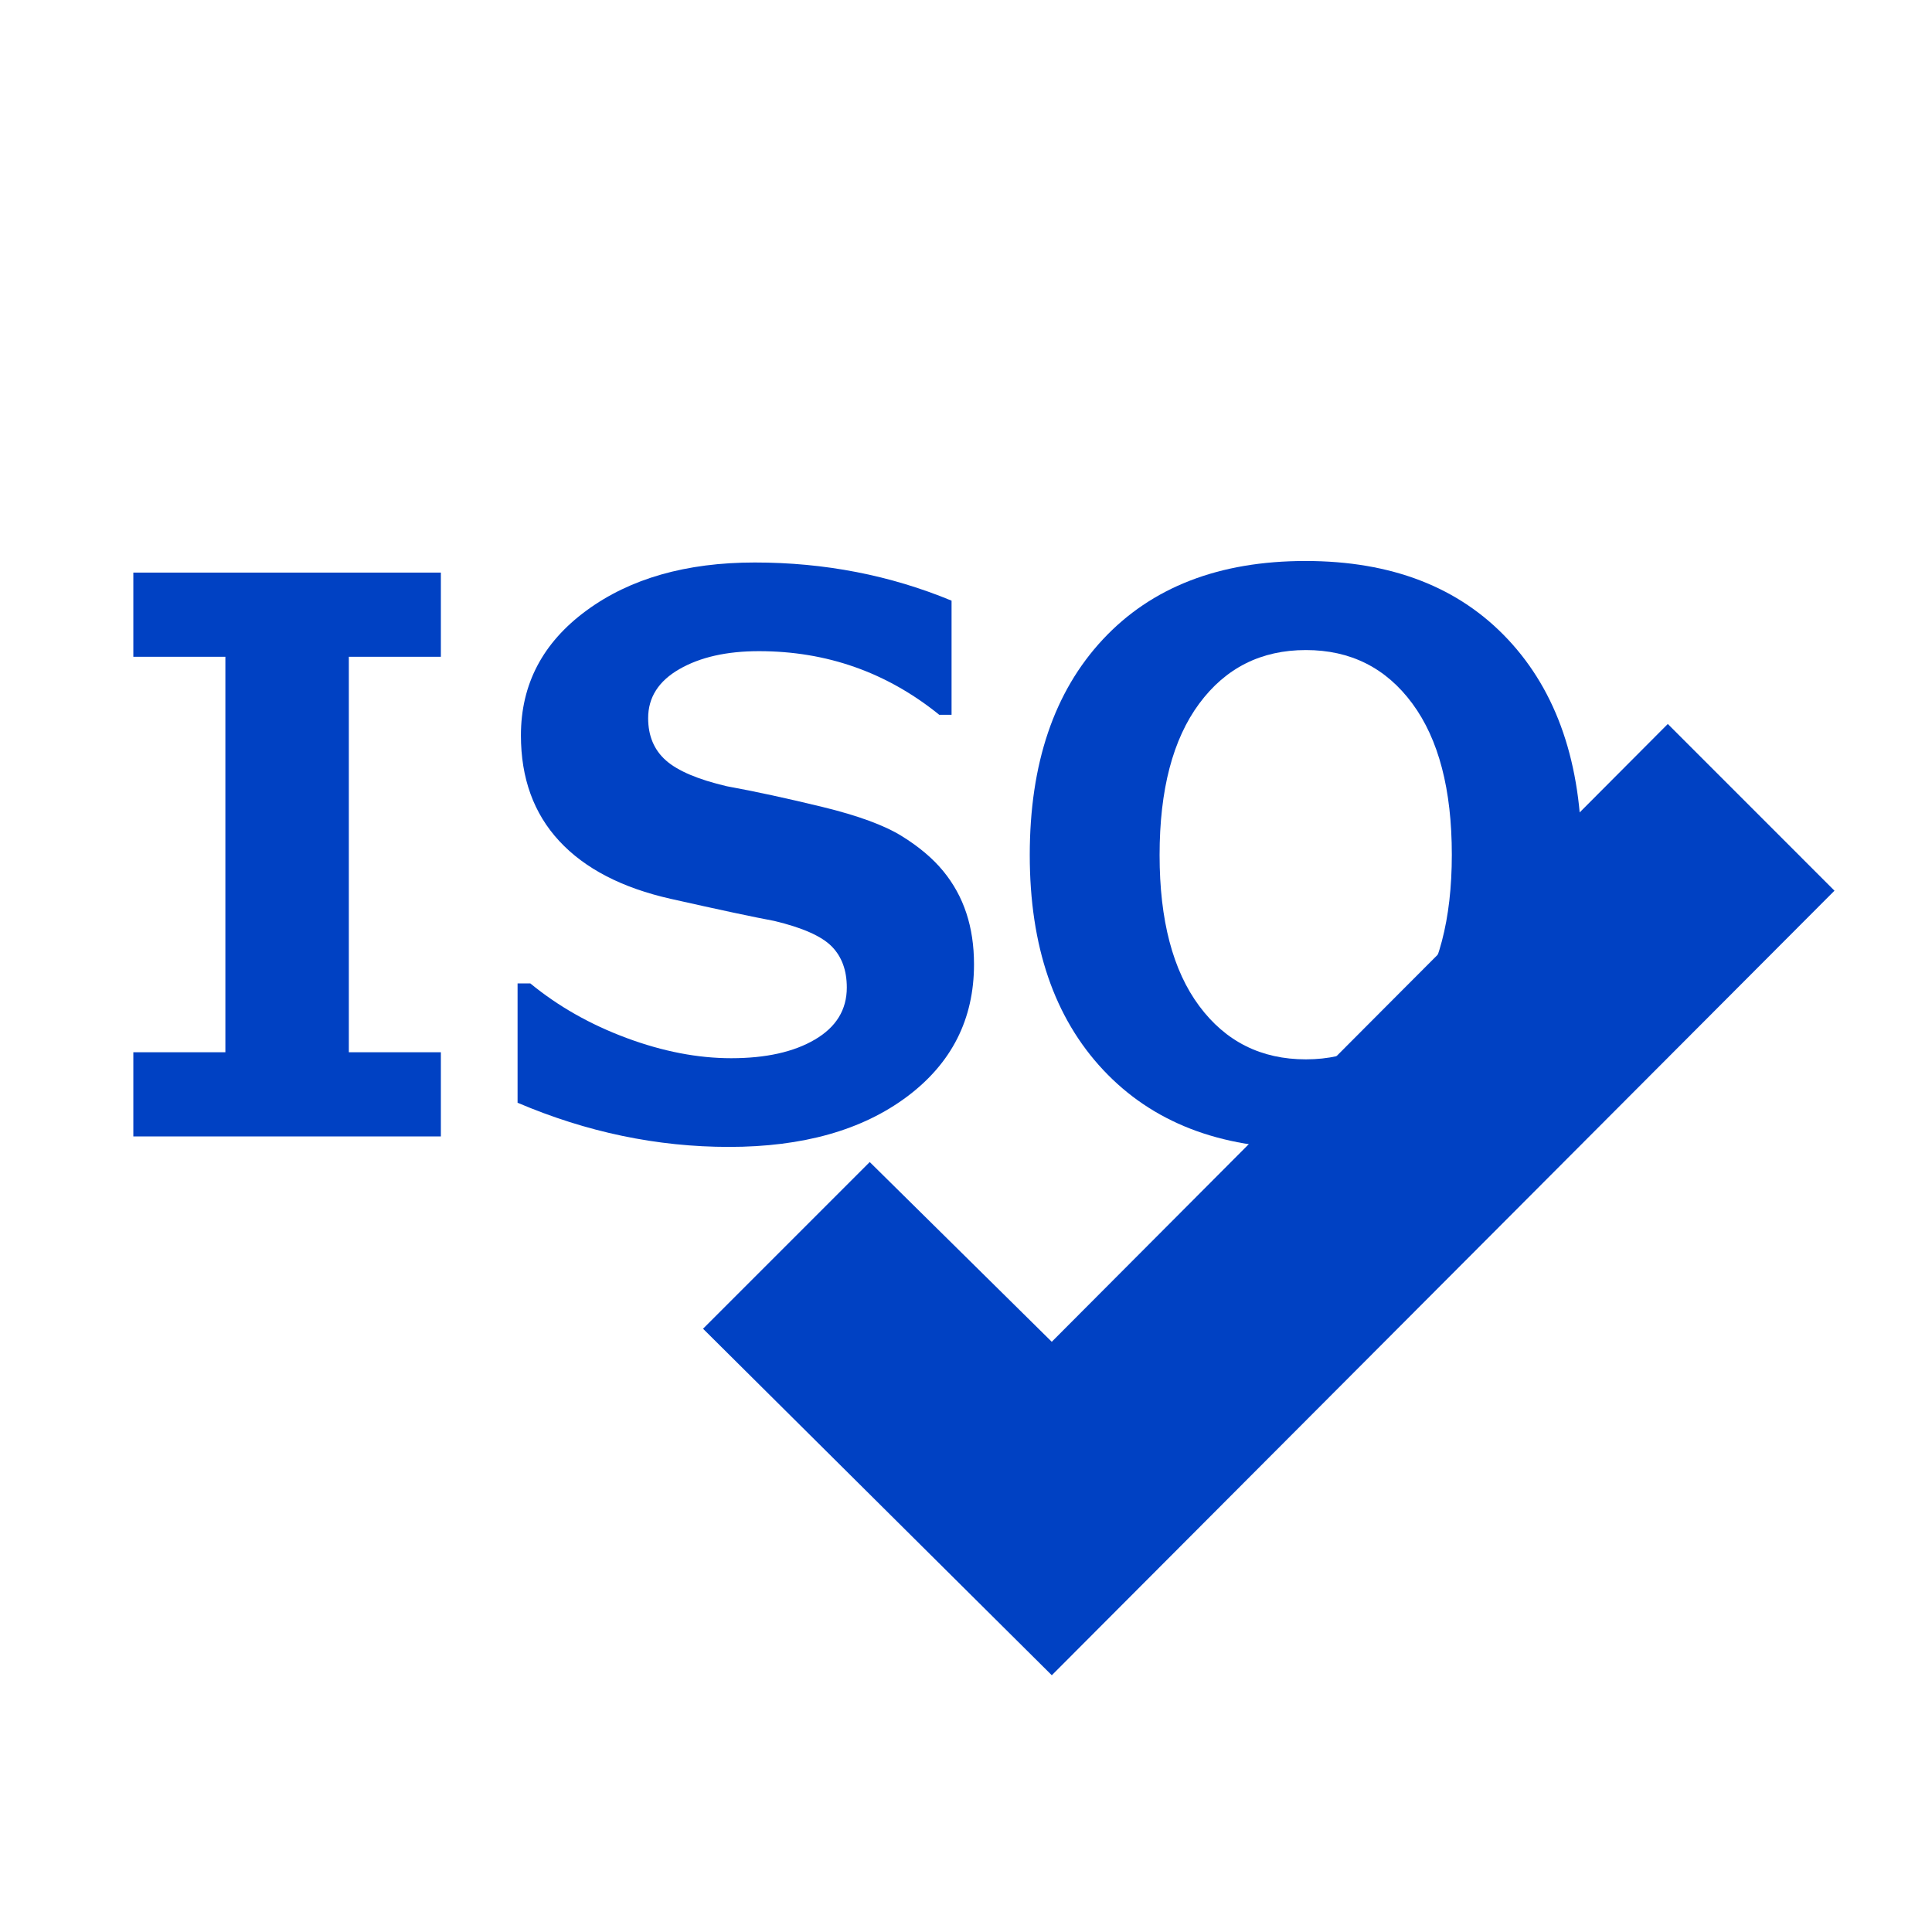
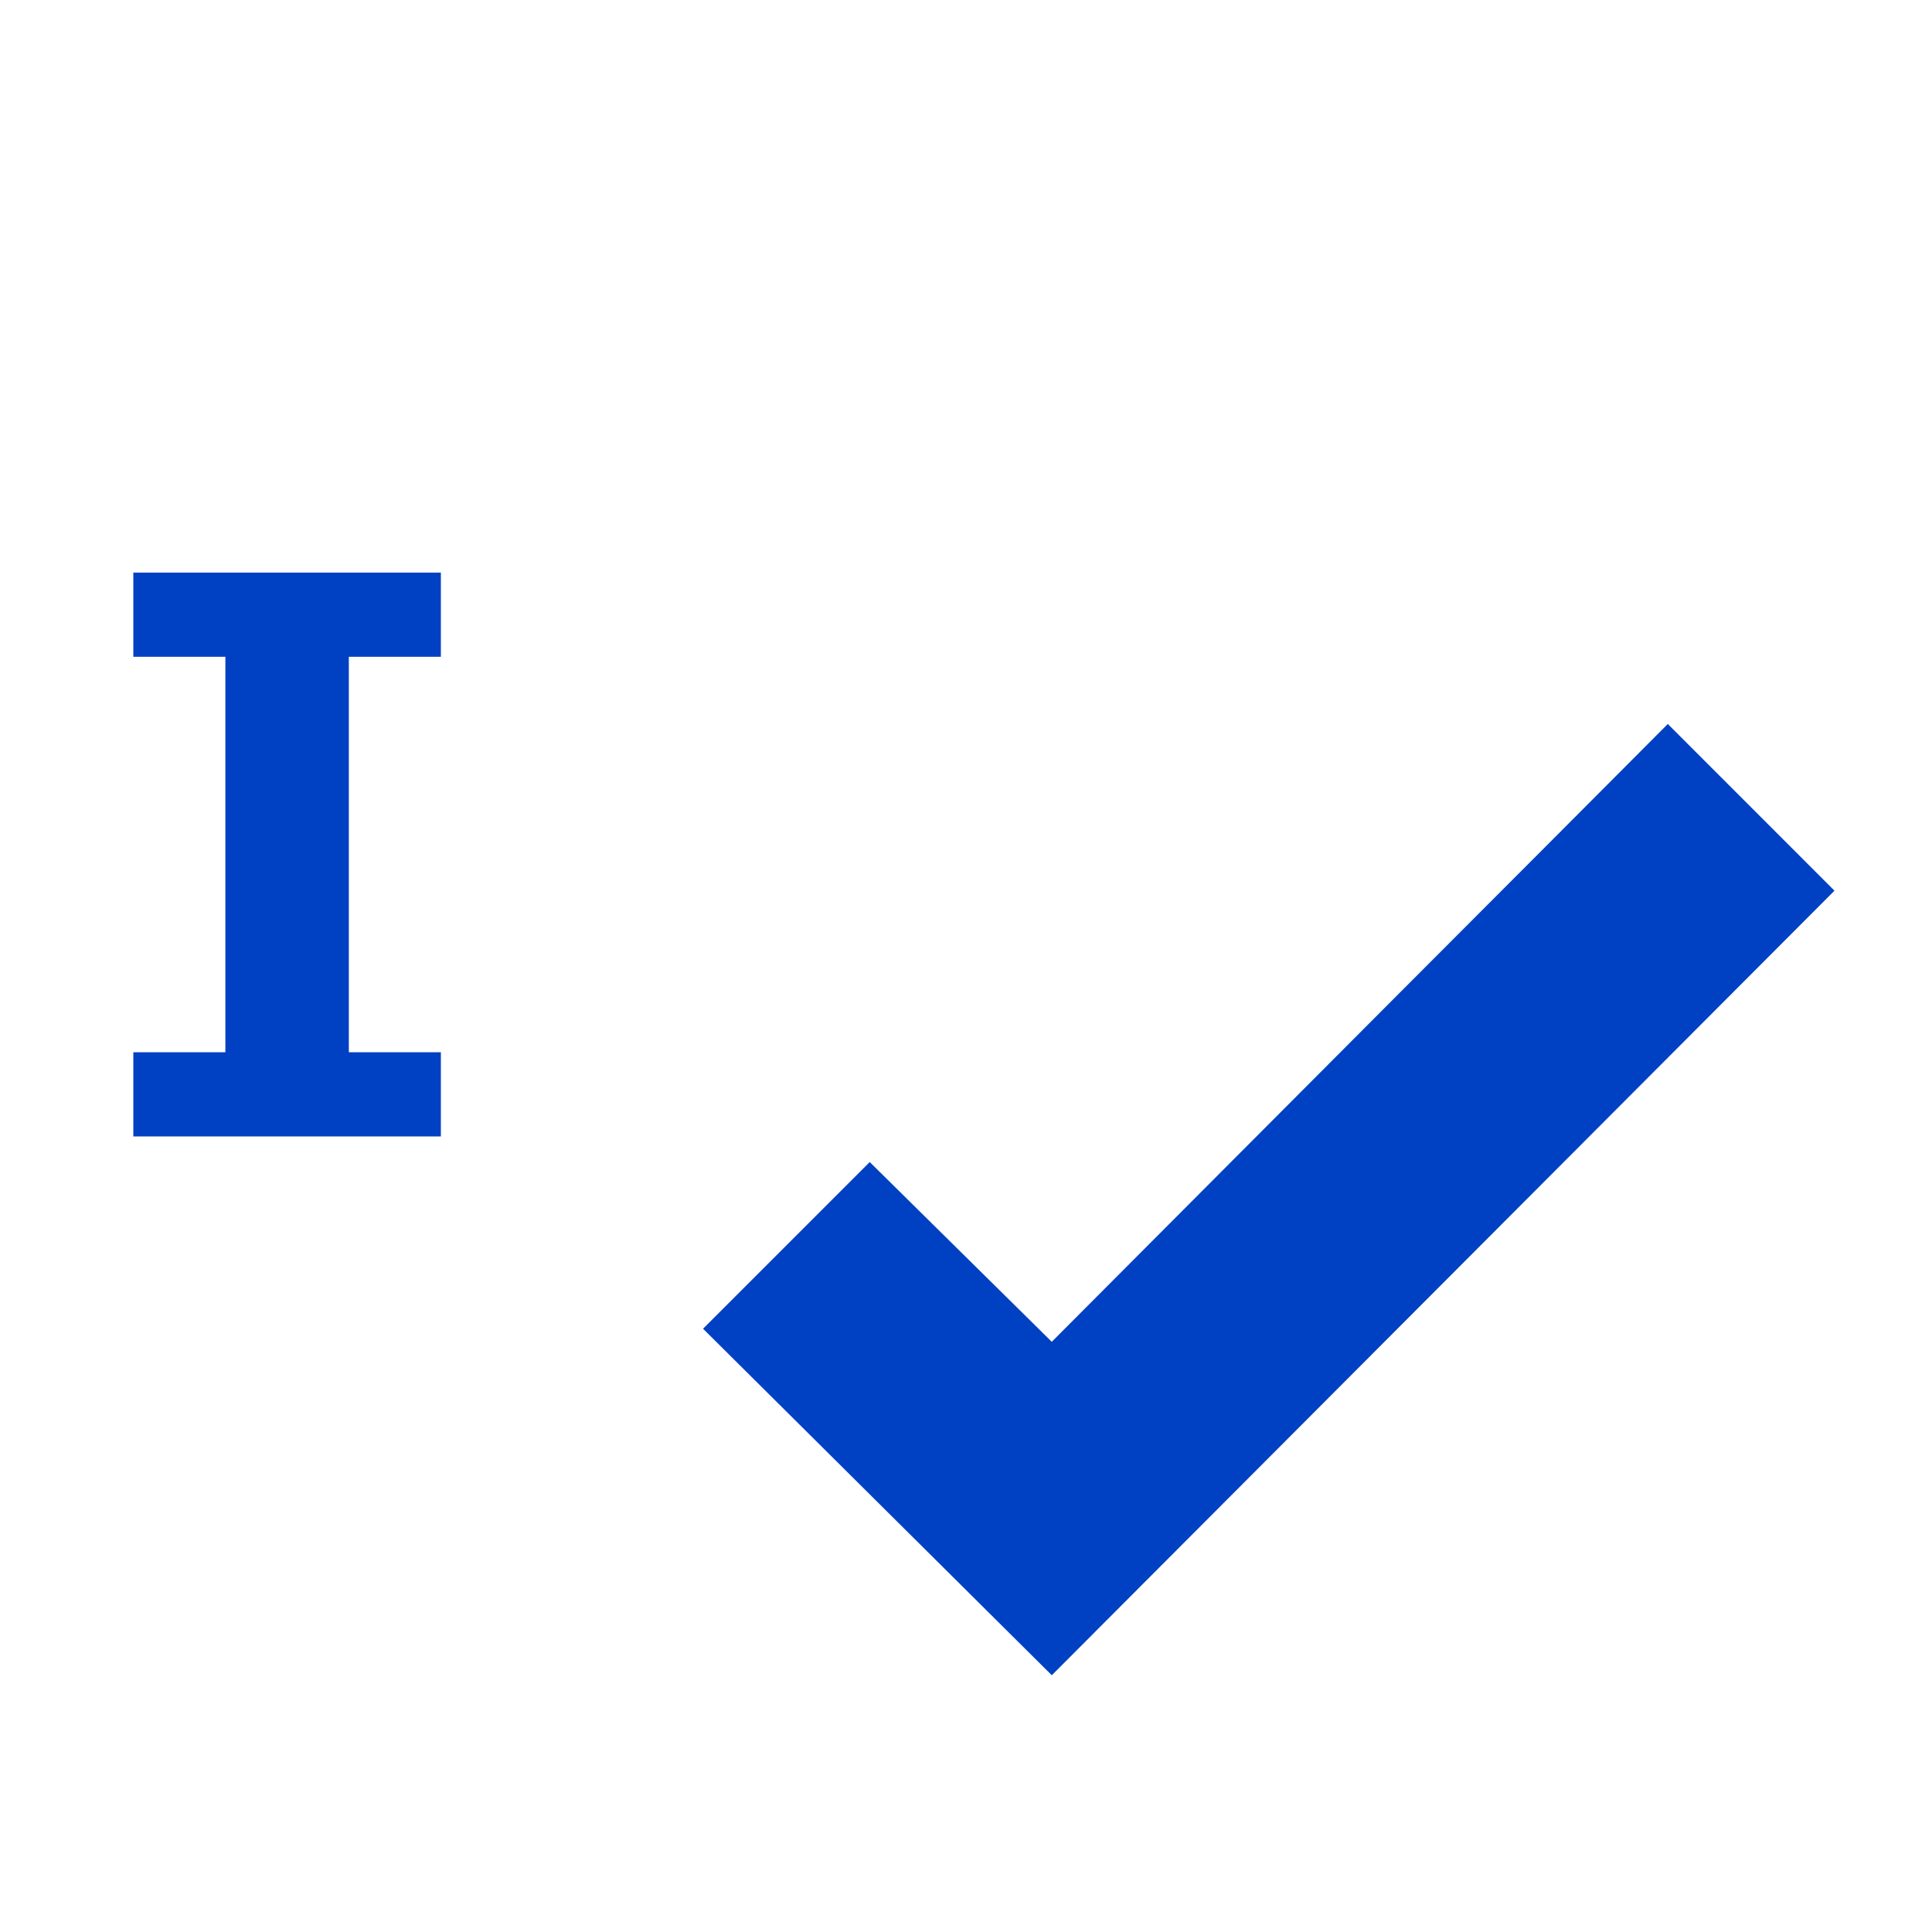
<svg xmlns="http://www.w3.org/2000/svg" version="1.1" id="レイヤー_1" x="0px" y="0px" width="138.992px" height="138.992px" viewBox="0 0 138.992 138.992" enable-background="new 0 0 138.992 138.992" xml:space="preserve">
  <g>
    <g>
      <path fill="#0041C3" d="M31.717,81.757H9.592v-6.057h6.622V47.25H9.592v-6.056h22.125v6.056h-6.621v28.451h6.621V81.757z" />
-       <path fill="#0041C3" d="M37.235,79.333v-8.586h0.915c2.01,1.651,4.32,2.961,6.932,3.93c2.61,0.97,5.118,1.453,7.522,1.453    c2.494,0,4.505-0.447,6.029-1.346c1.525-0.896,2.288-2.144,2.288-3.74c0-1.238-0.363-2.226-1.09-2.961s-2.104-1.346-4.132-1.83    c-1.453-0.27-3.934-0.798-7.442-1.588c-3.509-0.79-6.182-2.176-8.021-4.158c-1.84-1.983-2.76-4.518-2.76-7.604    c0-3.678,1.571-6.671,4.711-8.977c3.14-2.306,7.177-3.459,12.112-3.459c5.023,0,9.743,0.916,14.158,2.746v8.209H67.57    c-3.769-3.051-8.093-4.576-12.974-4.576c-2.314,0-4.222,0.431-5.72,1.292c-1.498,0.861-2.247,2.036-2.247,3.526    c0,1.274,0.426,2.288,1.278,3.042c0.852,0.754,2.311,1.373,4.374,1.857c2.063,0.377,4.364,0.875,6.903,1.494    c2.54,0.619,4.433,1.315,5.68,2.086c1.247,0.771,2.243,1.611,2.987,2.517c0.745,0.906,1.302,1.916,1.669,3.028    c0.368,1.113,0.552,2.342,0.552,3.688c0,3.948-1.61,7.124-4.831,9.528c-3.221,2.404-7.487,3.607-12.799,3.607    C47.275,82.511,42.206,81.453,37.235,79.333z" />
-       <path fill="#0041C3" d="M93.919,82.619c-6.172,0-11.021-1.881-14.547-5.64s-5.289-8.914-5.289-15.463    c0-6.585,1.754-11.758,5.262-15.518c3.509-3.759,8.367-5.639,14.574-5.639c6.191,0,11.051,1.884,14.576,5.652    c3.525,3.769,5.289,8.937,5.289,15.504c0,6.514-1.755,11.658-5.263,15.438C105.014,80.73,100.148,82.619,93.919,82.619z     M93.949,46.766c-3.214,0-5.771,1.282-7.672,3.849c-1.902,2.566-2.854,6.2-2.854,10.901c0,4.683,0.951,8.304,2.854,10.86    c1.901,2.557,4.458,3.836,7.672,3.836c3.192,0,5.741-1.289,7.645-3.863c1.9-2.575,2.853-6.195,2.853-10.86    c0-4.684-0.946-8.308-2.84-10.875C99.712,48.047,97.16,46.766,93.949,46.766z" />
    </g>
    <polygon fill="#0041C3" points="75.666,96.531 62.57,83.599 50.639,95.531 50.587,95.582 50.587,95.582 50.578,95.591    75.669,120.521 131.976,64.078 119.996,52.096 119.996,52.095 119.996,52.095 119.984,52.085 111.681,60.417 100.25,71.871  " />
  </g>
</svg>